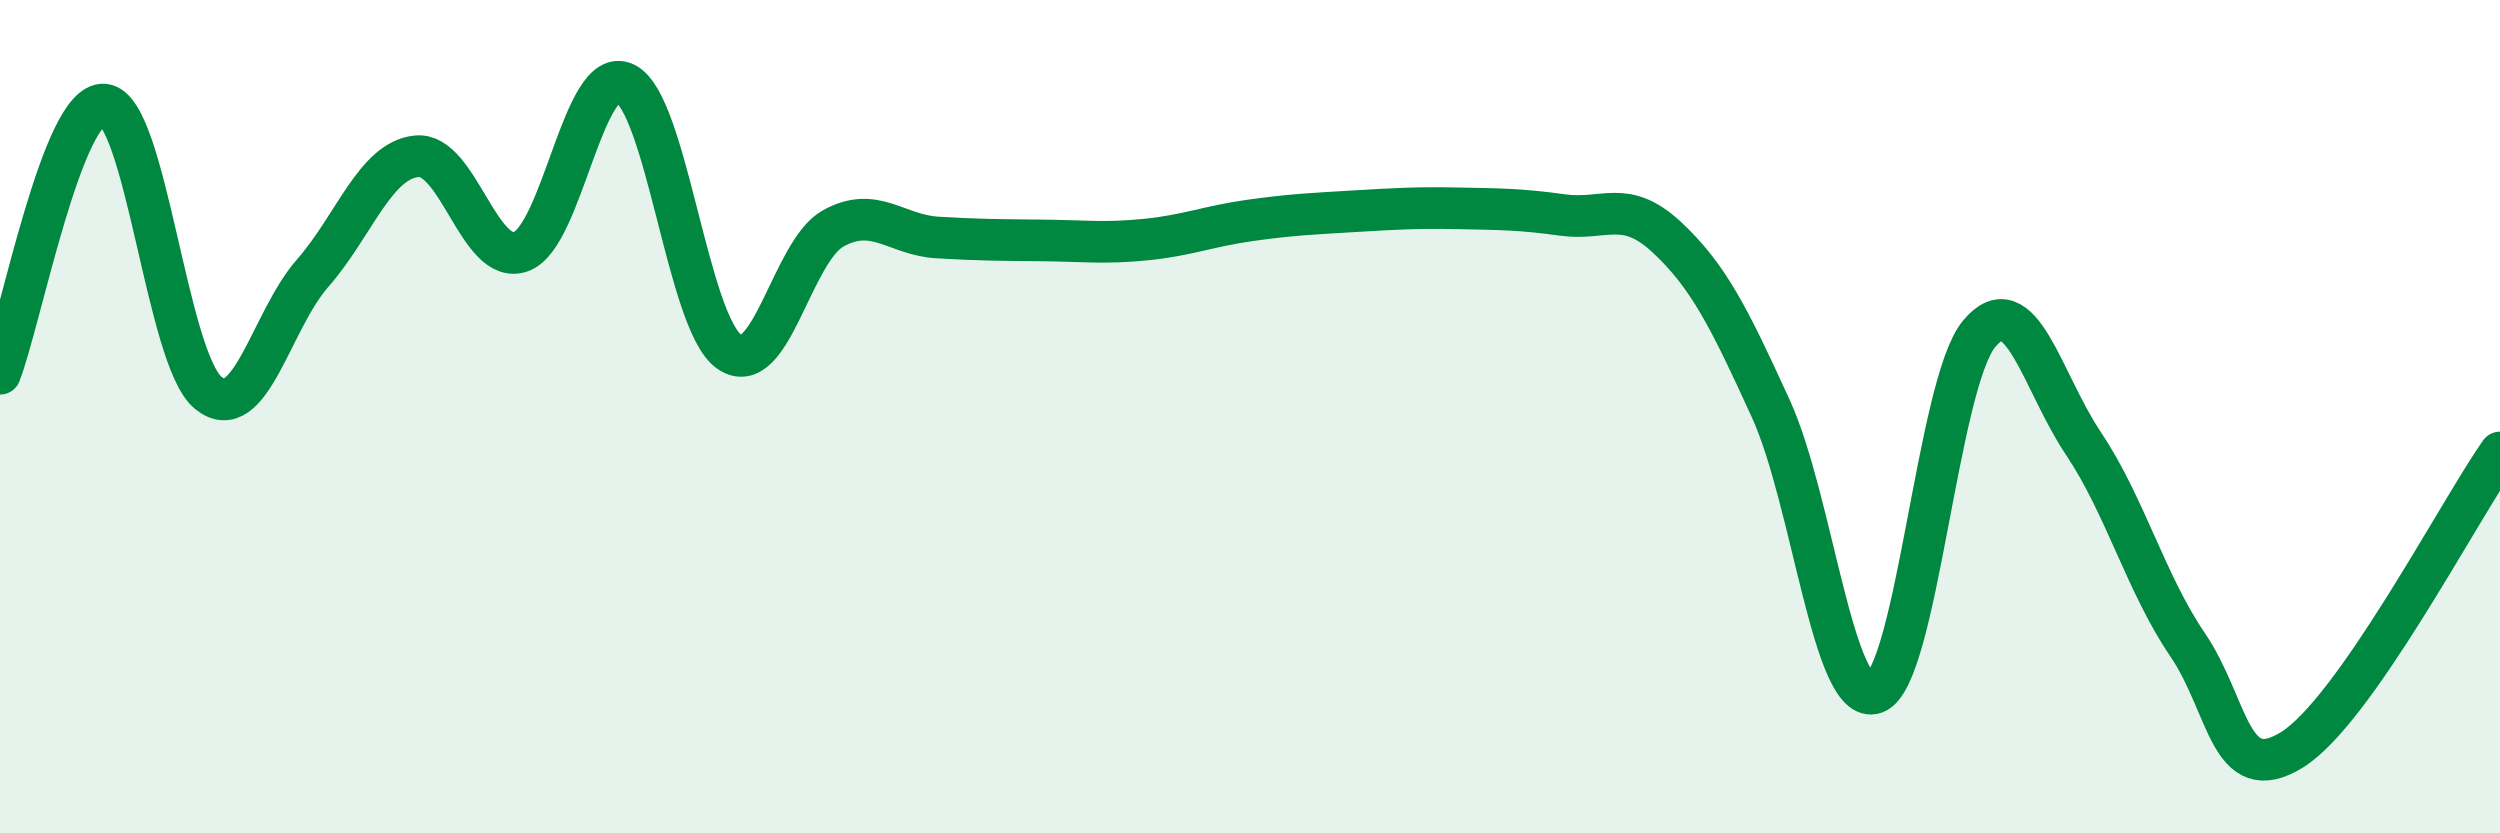
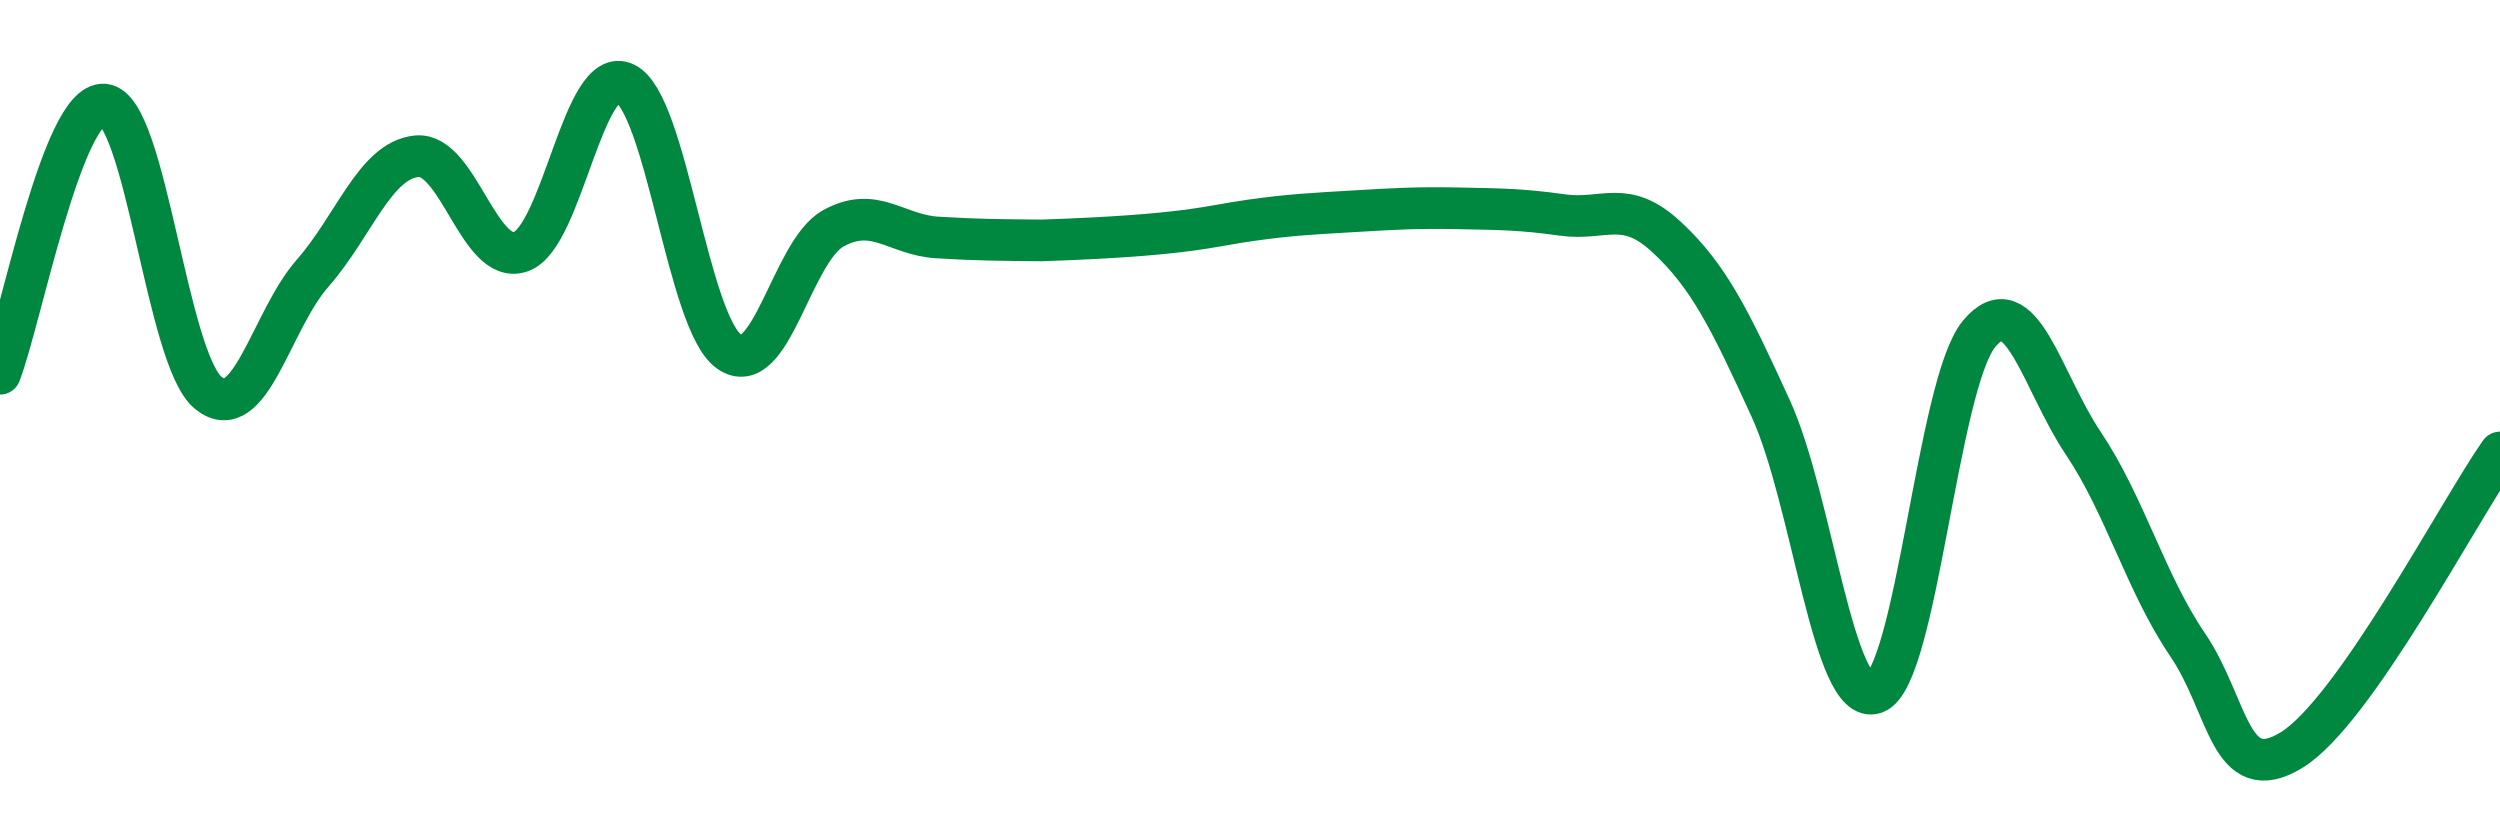
<svg xmlns="http://www.w3.org/2000/svg" width="60" height="20" viewBox="0 0 60 20">
-   <path d="M 0,8.97 C 0.5,7.68 1.5,2.42 2.5,2.51 C 3.5,2.6 4,8.62 5,9.43 C 6,10.24 6.5,7.7 7.5,6.56 C 8.5,5.42 9,3.85 10,3.75 C 11,3.65 11.5,6.39 12.5,6.04 C 13.5,5.69 14,1.52 15,2 C 16,2.48 16.5,7.74 17.5,8.44 C 18.5,9.14 19,6.03 20,5.48 C 21,4.93 21.5,5.64 22.5,5.7 C 23.5,5.76 24,5.76 25,5.77 C 26,5.78 26.5,5.85 27.5,5.75 C 28.5,5.65 29,5.43 30,5.29 C 31,5.15 31.5,5.13 32.5,5.07 C 33.5,5.01 34,4.98 35,5 C 36,5.02 36.5,5.02 37.5,5.16 C 38.5,5.3 39,4.76 40,5.69 C 41,6.62 41.5,7.62 42.5,9.81 C 43.5,12 44,16.99 45,16.63 C 46,16.27 46.5,9.21 47.5,8.01 C 48.5,6.81 49,9.15 50,10.64 C 51,12.13 51.5,14 52.5,15.47 C 53.5,16.94 53.5,18.92 55,18 C 56.5,17.08 59,12.29 60,10.86L60 20L0 20Z" fill="#008740" opacity="0.1" stroke-linecap="round" stroke-linejoin="round" />
-   <path d="M 0,8.97 C 0.5,7.68 1.5,2.42 2.5,2.51 C 3.5,2.6 4,8.62 5,9.43 C 6,10.24 6.5,7.7 7.5,6.56 C 8.5,5.42 9,3.85 10,3.75 C 11,3.65 11.5,6.39 12.5,6.04 C 13.5,5.69 14,1.52 15,2 C 16,2.48 16.5,7.74 17.5,8.44 C 18.5,9.14 19,6.03 20,5.48 C 21,4.93 21.5,5.64 22.5,5.7 C 23.5,5.76 24,5.76 25,5.77 C 26,5.78 26.5,5.85 27.5,5.75 C 28.5,5.65 29,5.43 30,5.29 C 31,5.15 31.5,5.13 32.5,5.07 C 33.5,5.01 34,4.98 35,5 C 36,5.02 36.5,5.02 37.5,5.16 C 38.5,5.3 39,4.76 40,5.69 C 41,6.62 41.5,7.62 42.5,9.81 C 43.5,12 44,16.99 45,16.63 C 46,16.27 46.5,9.21 47.5,8.01 C 48.5,6.81 49,9.15 50,10.64 C 51,12.13 51.5,14 52.5,15.47 C 53.5,16.94 53.5,18.92 55,18 C 56.5,17.08 59,12.29 60,10.86" stroke="#008740" stroke-width="1" fill="none" stroke-linecap="round" stroke-linejoin="round" />
+   <path d="M 0,8.97 C 0.5,7.68 1.5,2.42 2.5,2.51 C 3.5,2.6 4,8.62 5,9.43 C 6,10.24 6.5,7.7 7.5,6.56 C 8.5,5.42 9,3.85 10,3.75 C 11,3.65 11.5,6.39 12.5,6.04 C 13.5,5.69 14,1.52 15,2 C 16,2.48 16.5,7.74 17.5,8.44 C 18.5,9.14 19,6.03 20,5.48 C 21,4.93 21.5,5.64 22.5,5.7 C 23.5,5.76 24,5.76 25,5.77 C 28.5,5.65 29,5.43 30,5.29 C 31,5.15 31.5,5.13 32.5,5.07 C 33.5,5.01 34,4.98 35,5 C 36,5.02 36.5,5.02 37.5,5.16 C 38.5,5.3 39,4.76 40,5.69 C 41,6.62 41.5,7.62 42.5,9.81 C 43.5,12 44,16.99 45,16.63 C 46,16.27 46.5,9.21 47.5,8.01 C 48.5,6.81 49,9.15 50,10.64 C 51,12.13 51.5,14 52.5,15.47 C 53.5,16.94 53.5,18.92 55,18 C 56.5,17.08 59,12.29 60,10.86" stroke="#008740" stroke-width="1" fill="none" stroke-linecap="round" stroke-linejoin="round" />
</svg>